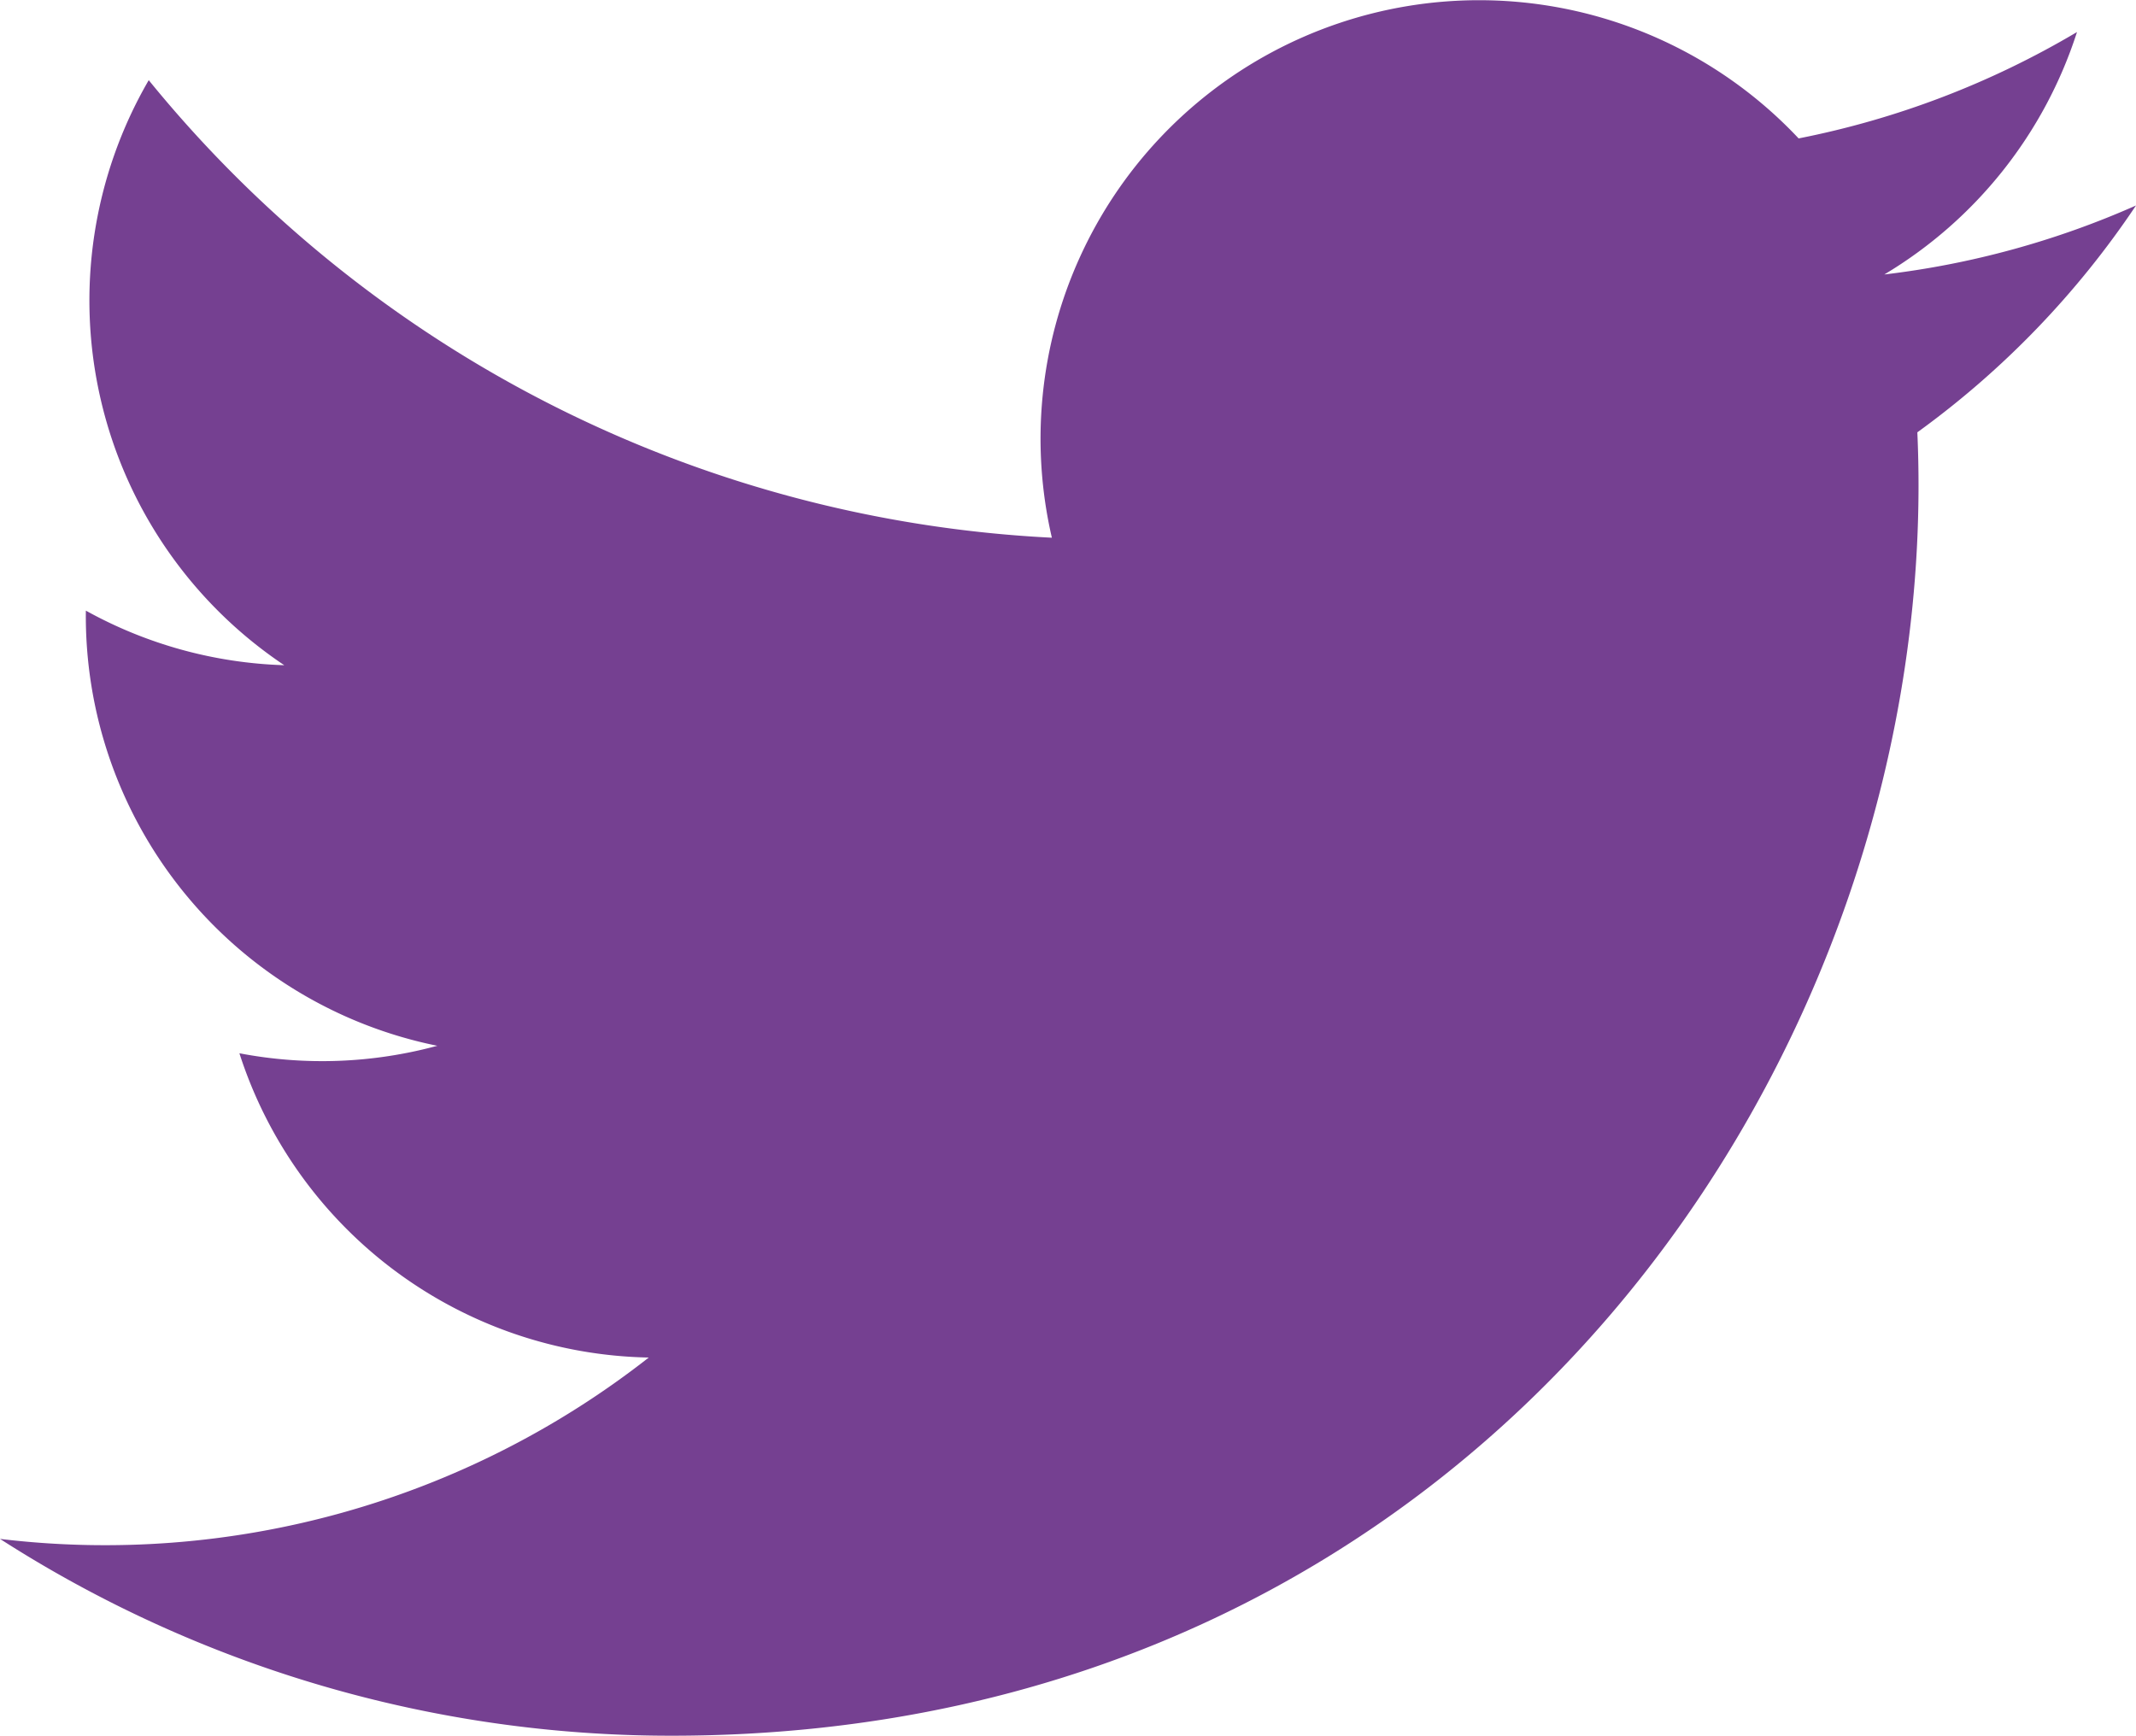
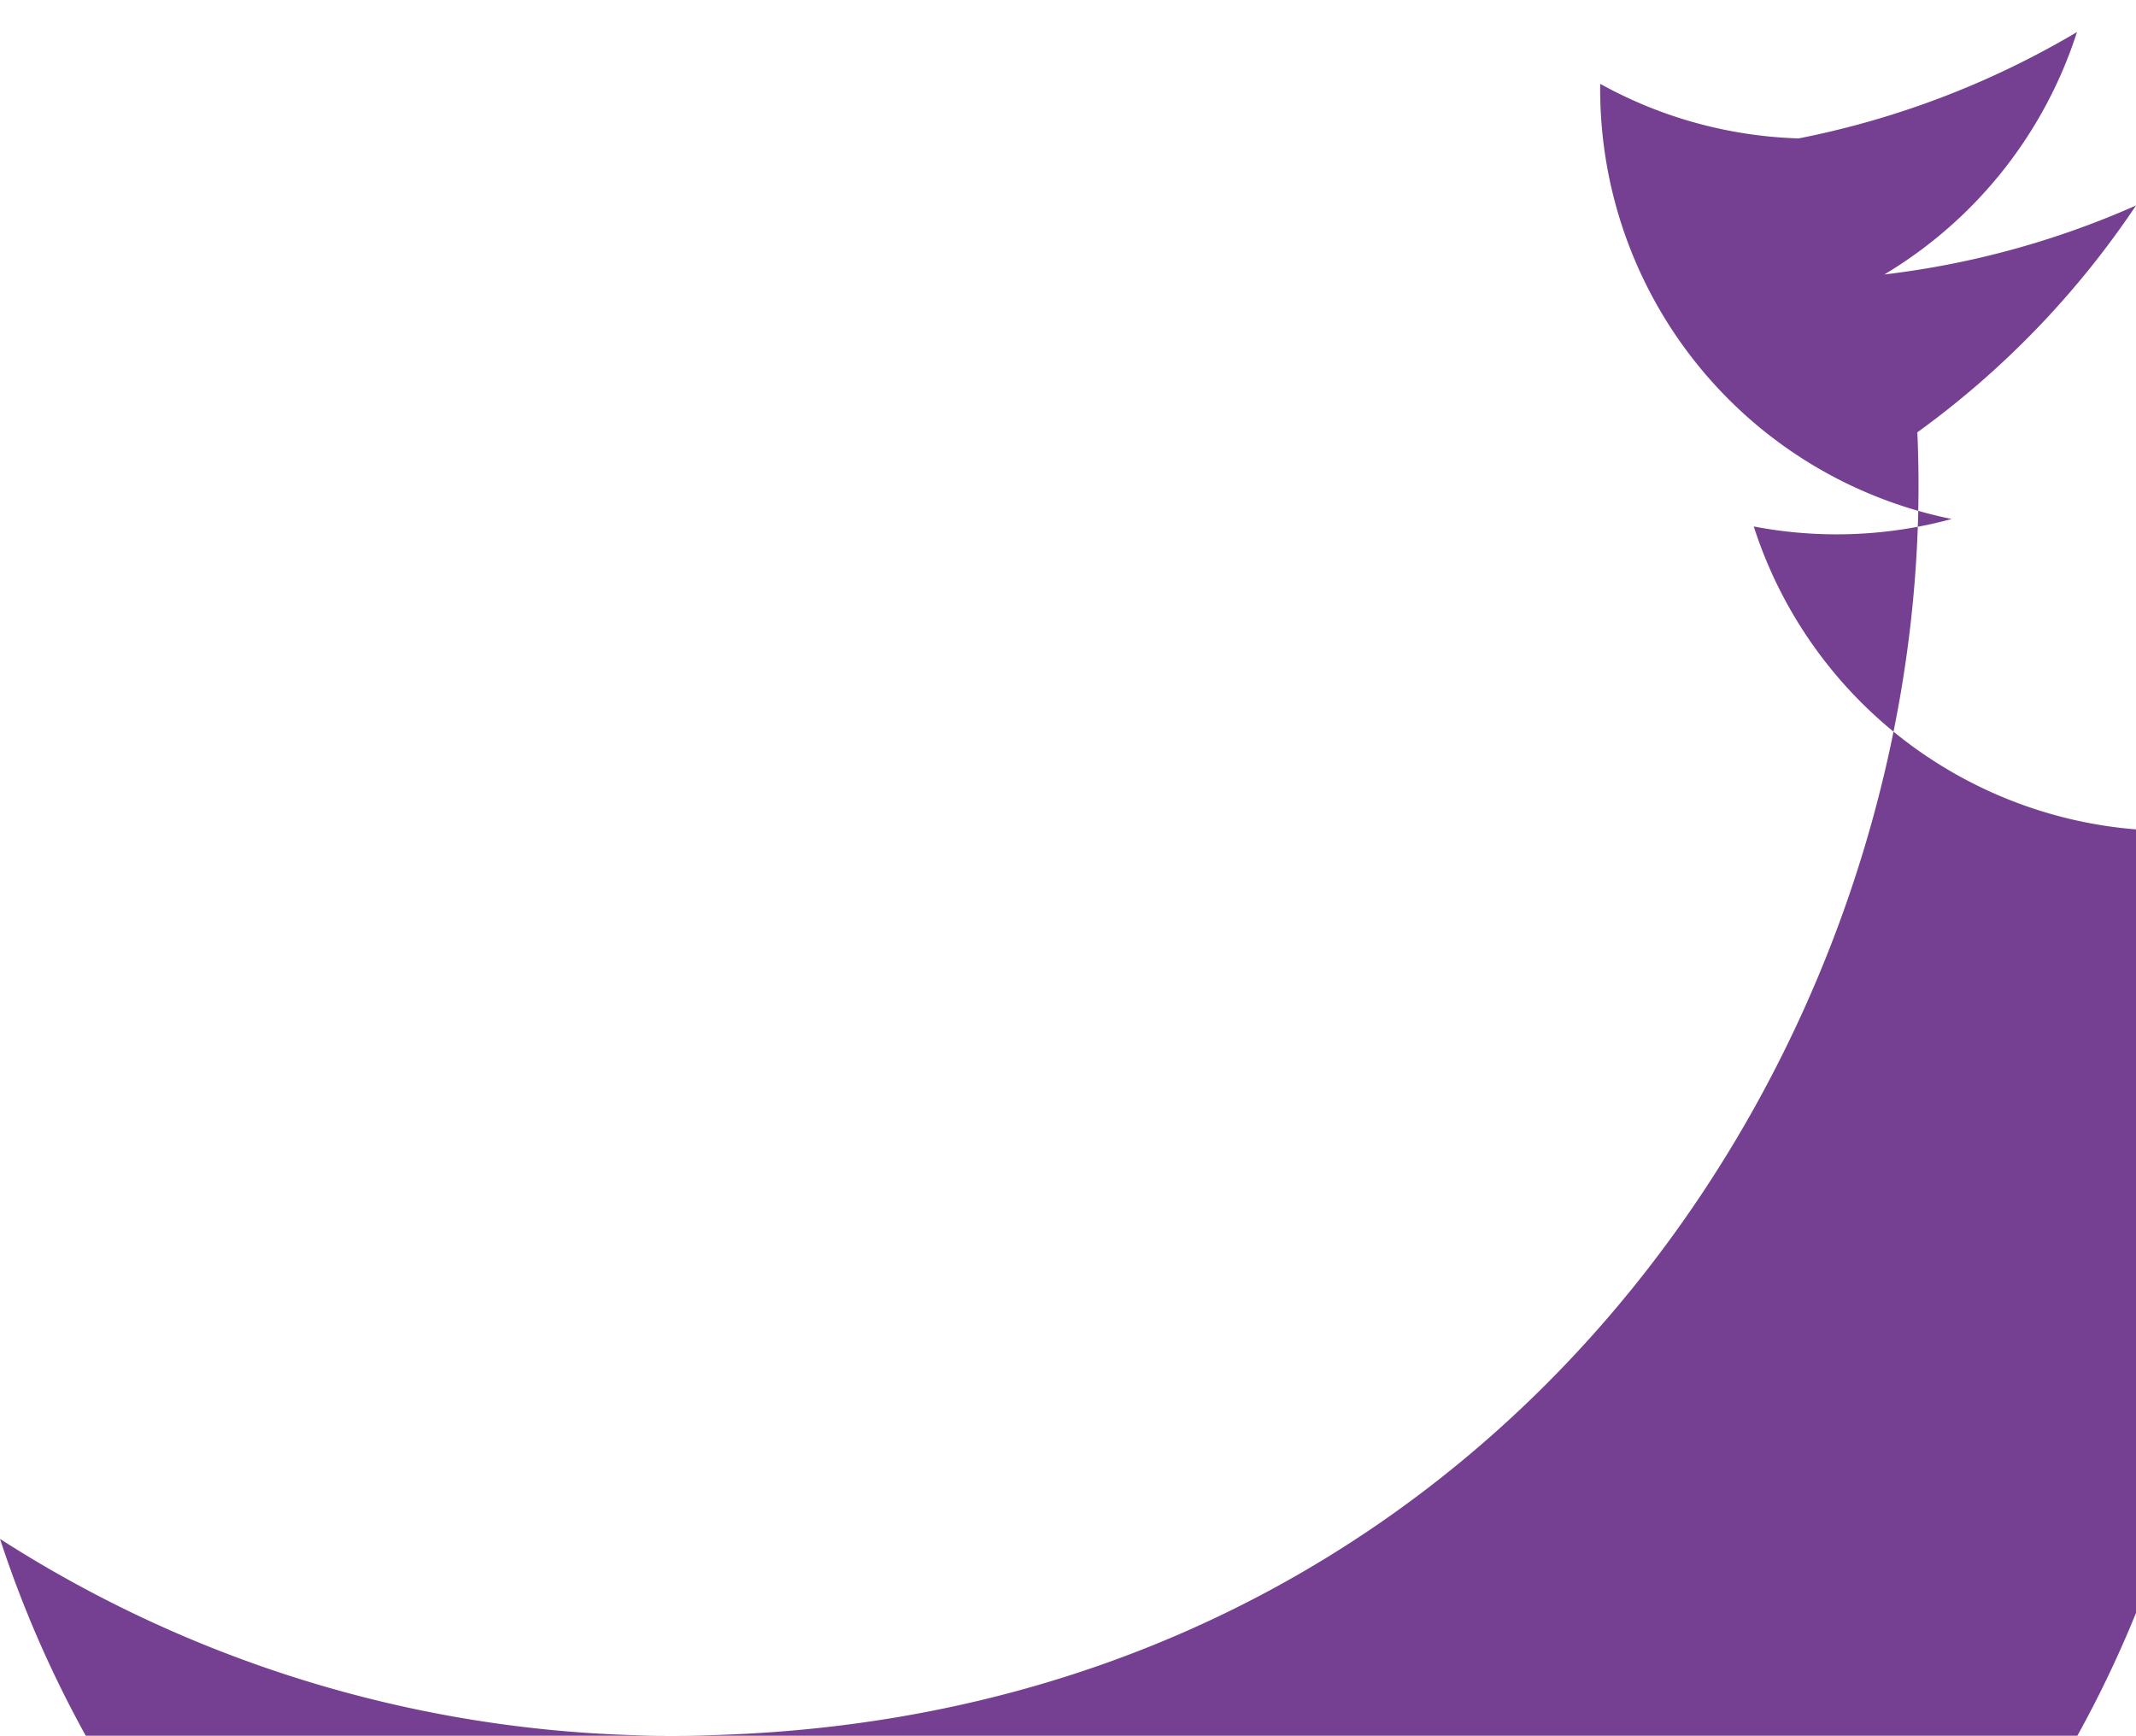
<svg xmlns="http://www.w3.org/2000/svg" width="39.133" height="31.802" viewBox="0 0 39.133 31.802">
-   <path id="iconmonstr-twitter-1" d="M39.133,6.013a16.029,16.029,0,0,1-4.611,1.264,8.042,8.042,0,0,0,3.53-4.442,16.083,16.083,0,0,1-5.1,1.949A8.034,8.034,0,0,0,19.271,12.1,22.792,22.792,0,0,1,2.725,3.717,8.039,8.039,0,0,0,5.208,14.436a8,8,0,0,1-3.635-1,8.034,8.034,0,0,0,6.439,7.973,8.047,8.047,0,0,1-3.626.137,8.035,8.035,0,0,0,7.5,5.575A16.143,16.143,0,0,1,0,30.444,22.728,22.728,0,0,0,12.307,34.05c14.907,0,23.328-12.589,22.82-23.881a16.346,16.346,0,0,0,4.006-4.156Z" transform="translate(0 -2.248)" fill="#754091" />
+   <path id="iconmonstr-twitter-1" d="M39.133,6.013a16.029,16.029,0,0,1-4.611,1.264,8.042,8.042,0,0,0,3.53-4.442,16.083,16.083,0,0,1-5.1,1.949a8,8,0,0,1-3.635-1,8.034,8.034,0,0,0,6.439,7.973,8.047,8.047,0,0,1-3.626.137,8.035,8.035,0,0,0,7.5,5.575A16.143,16.143,0,0,1,0,30.444,22.728,22.728,0,0,0,12.307,34.05c14.907,0,23.328-12.589,22.82-23.881a16.346,16.346,0,0,0,4.006-4.156Z" transform="translate(0 -2.248)" fill="#754091" />
</svg>